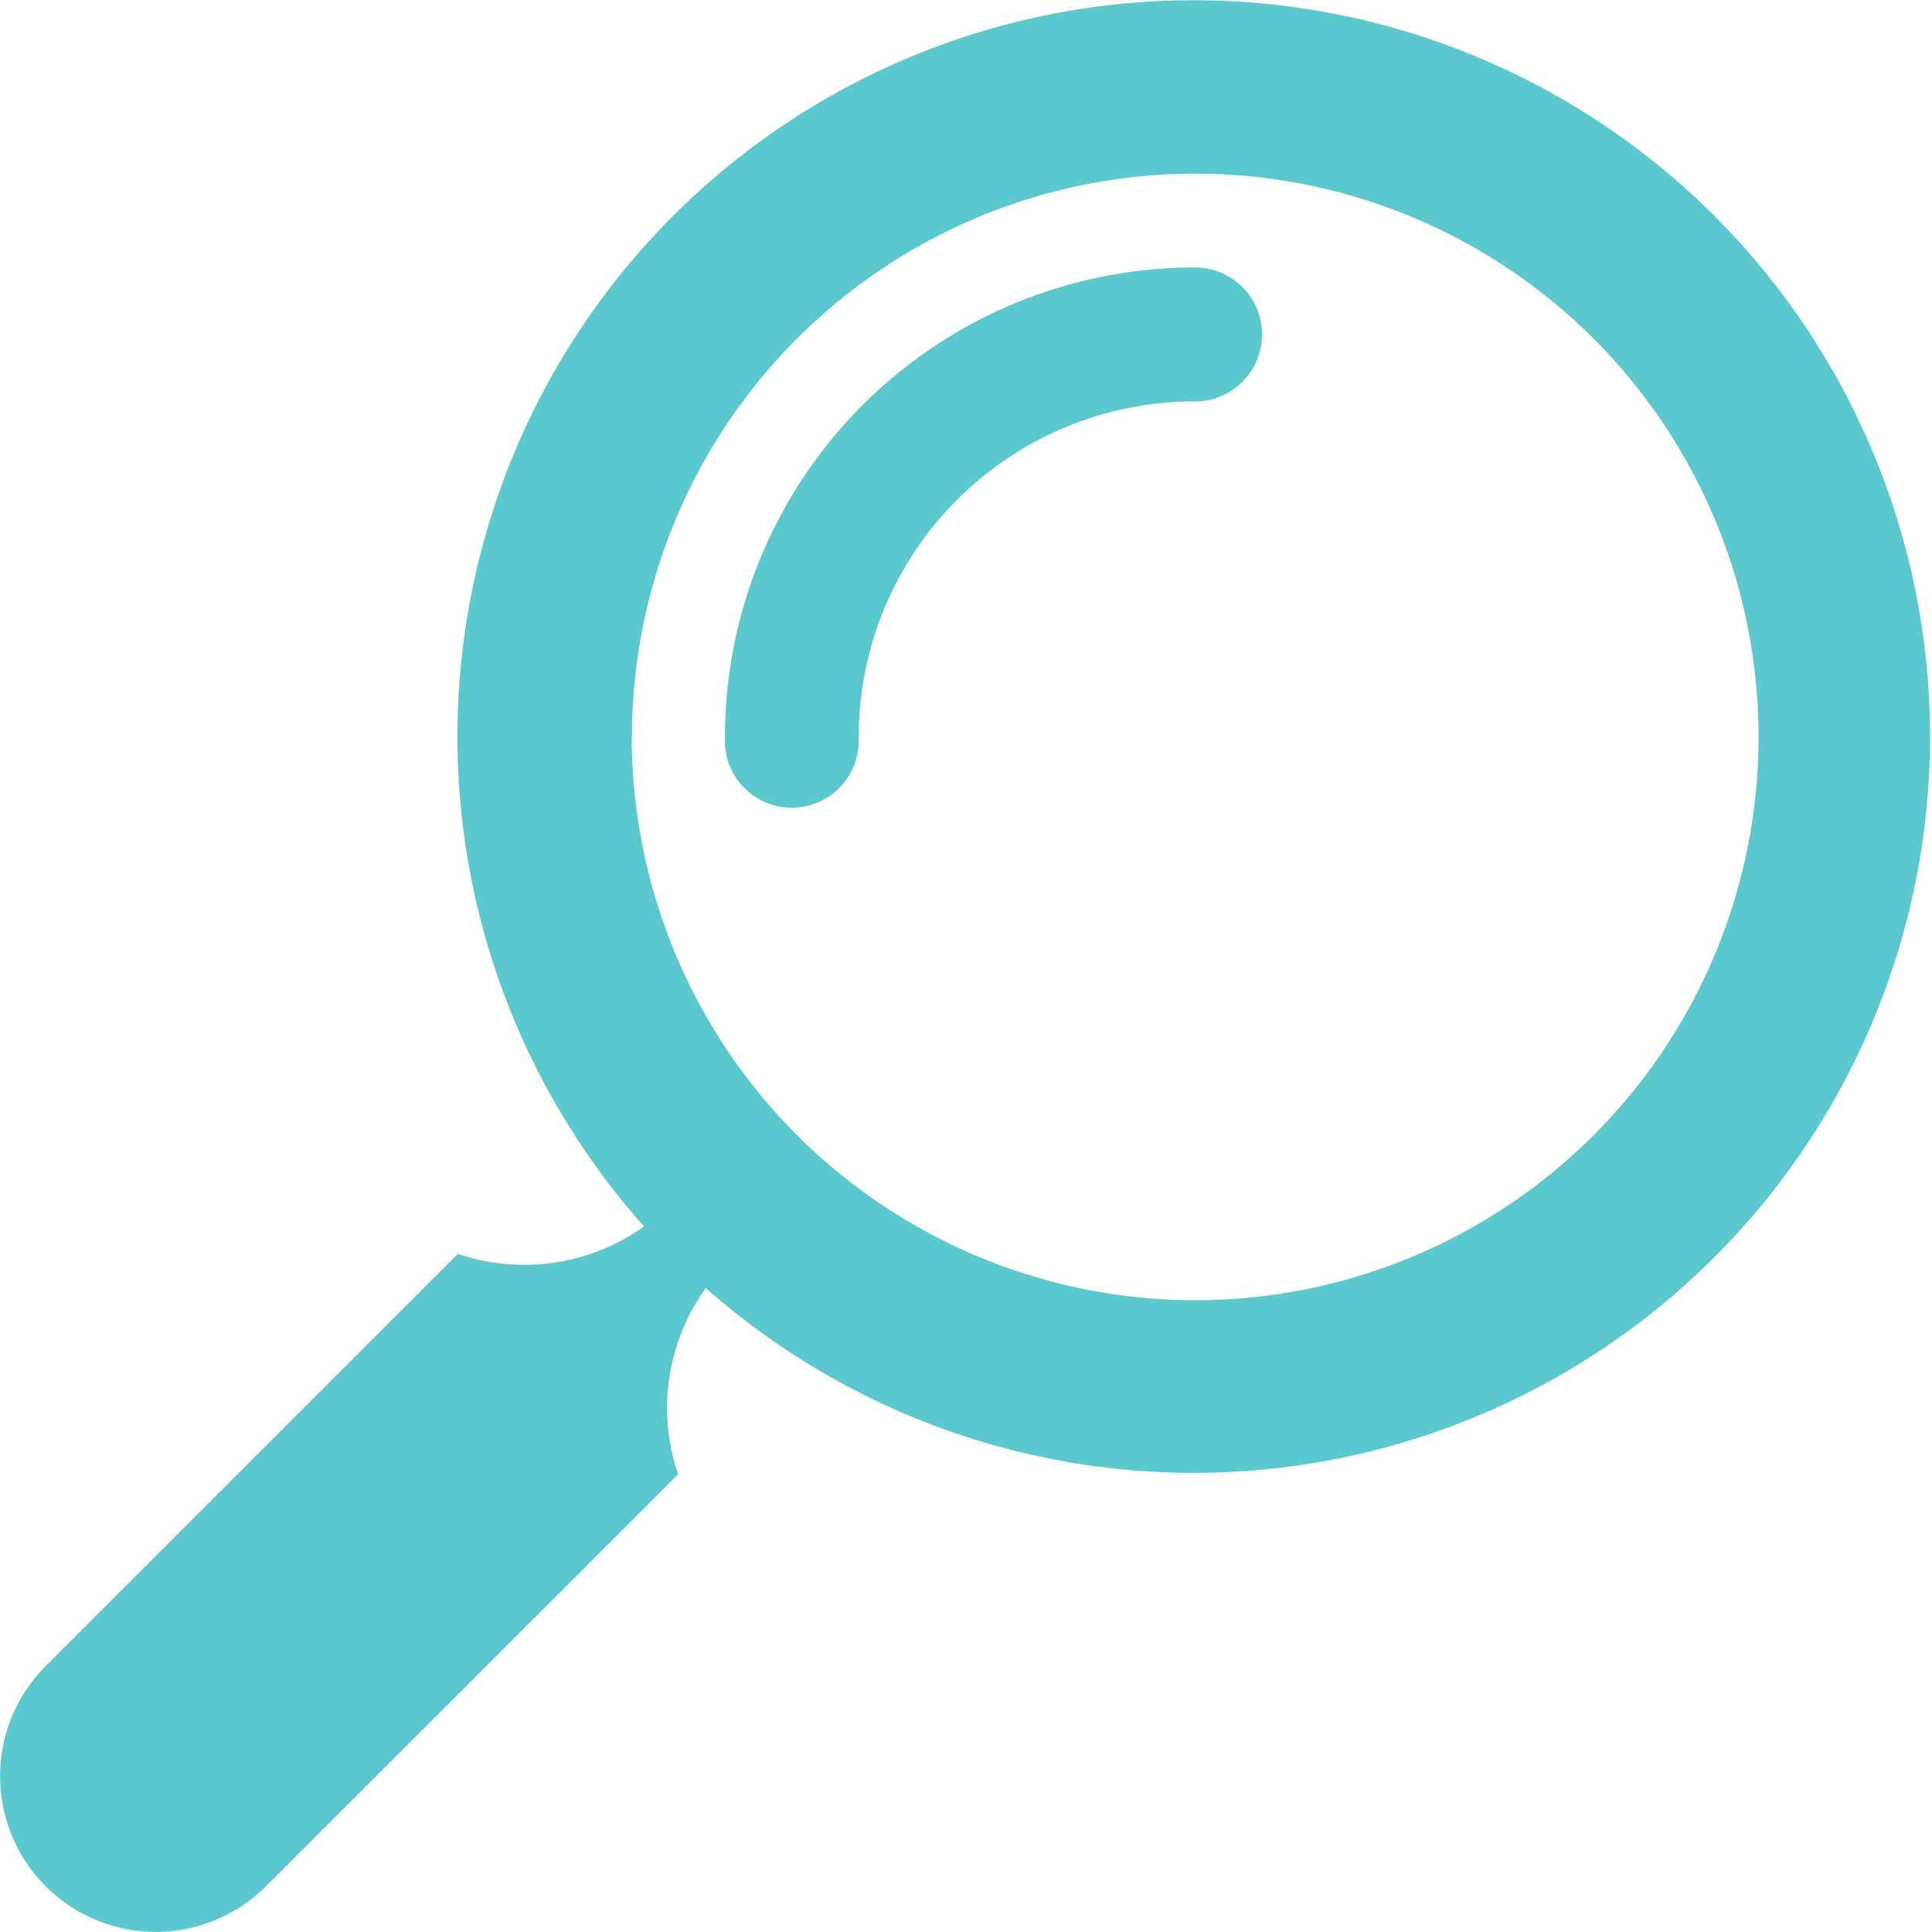
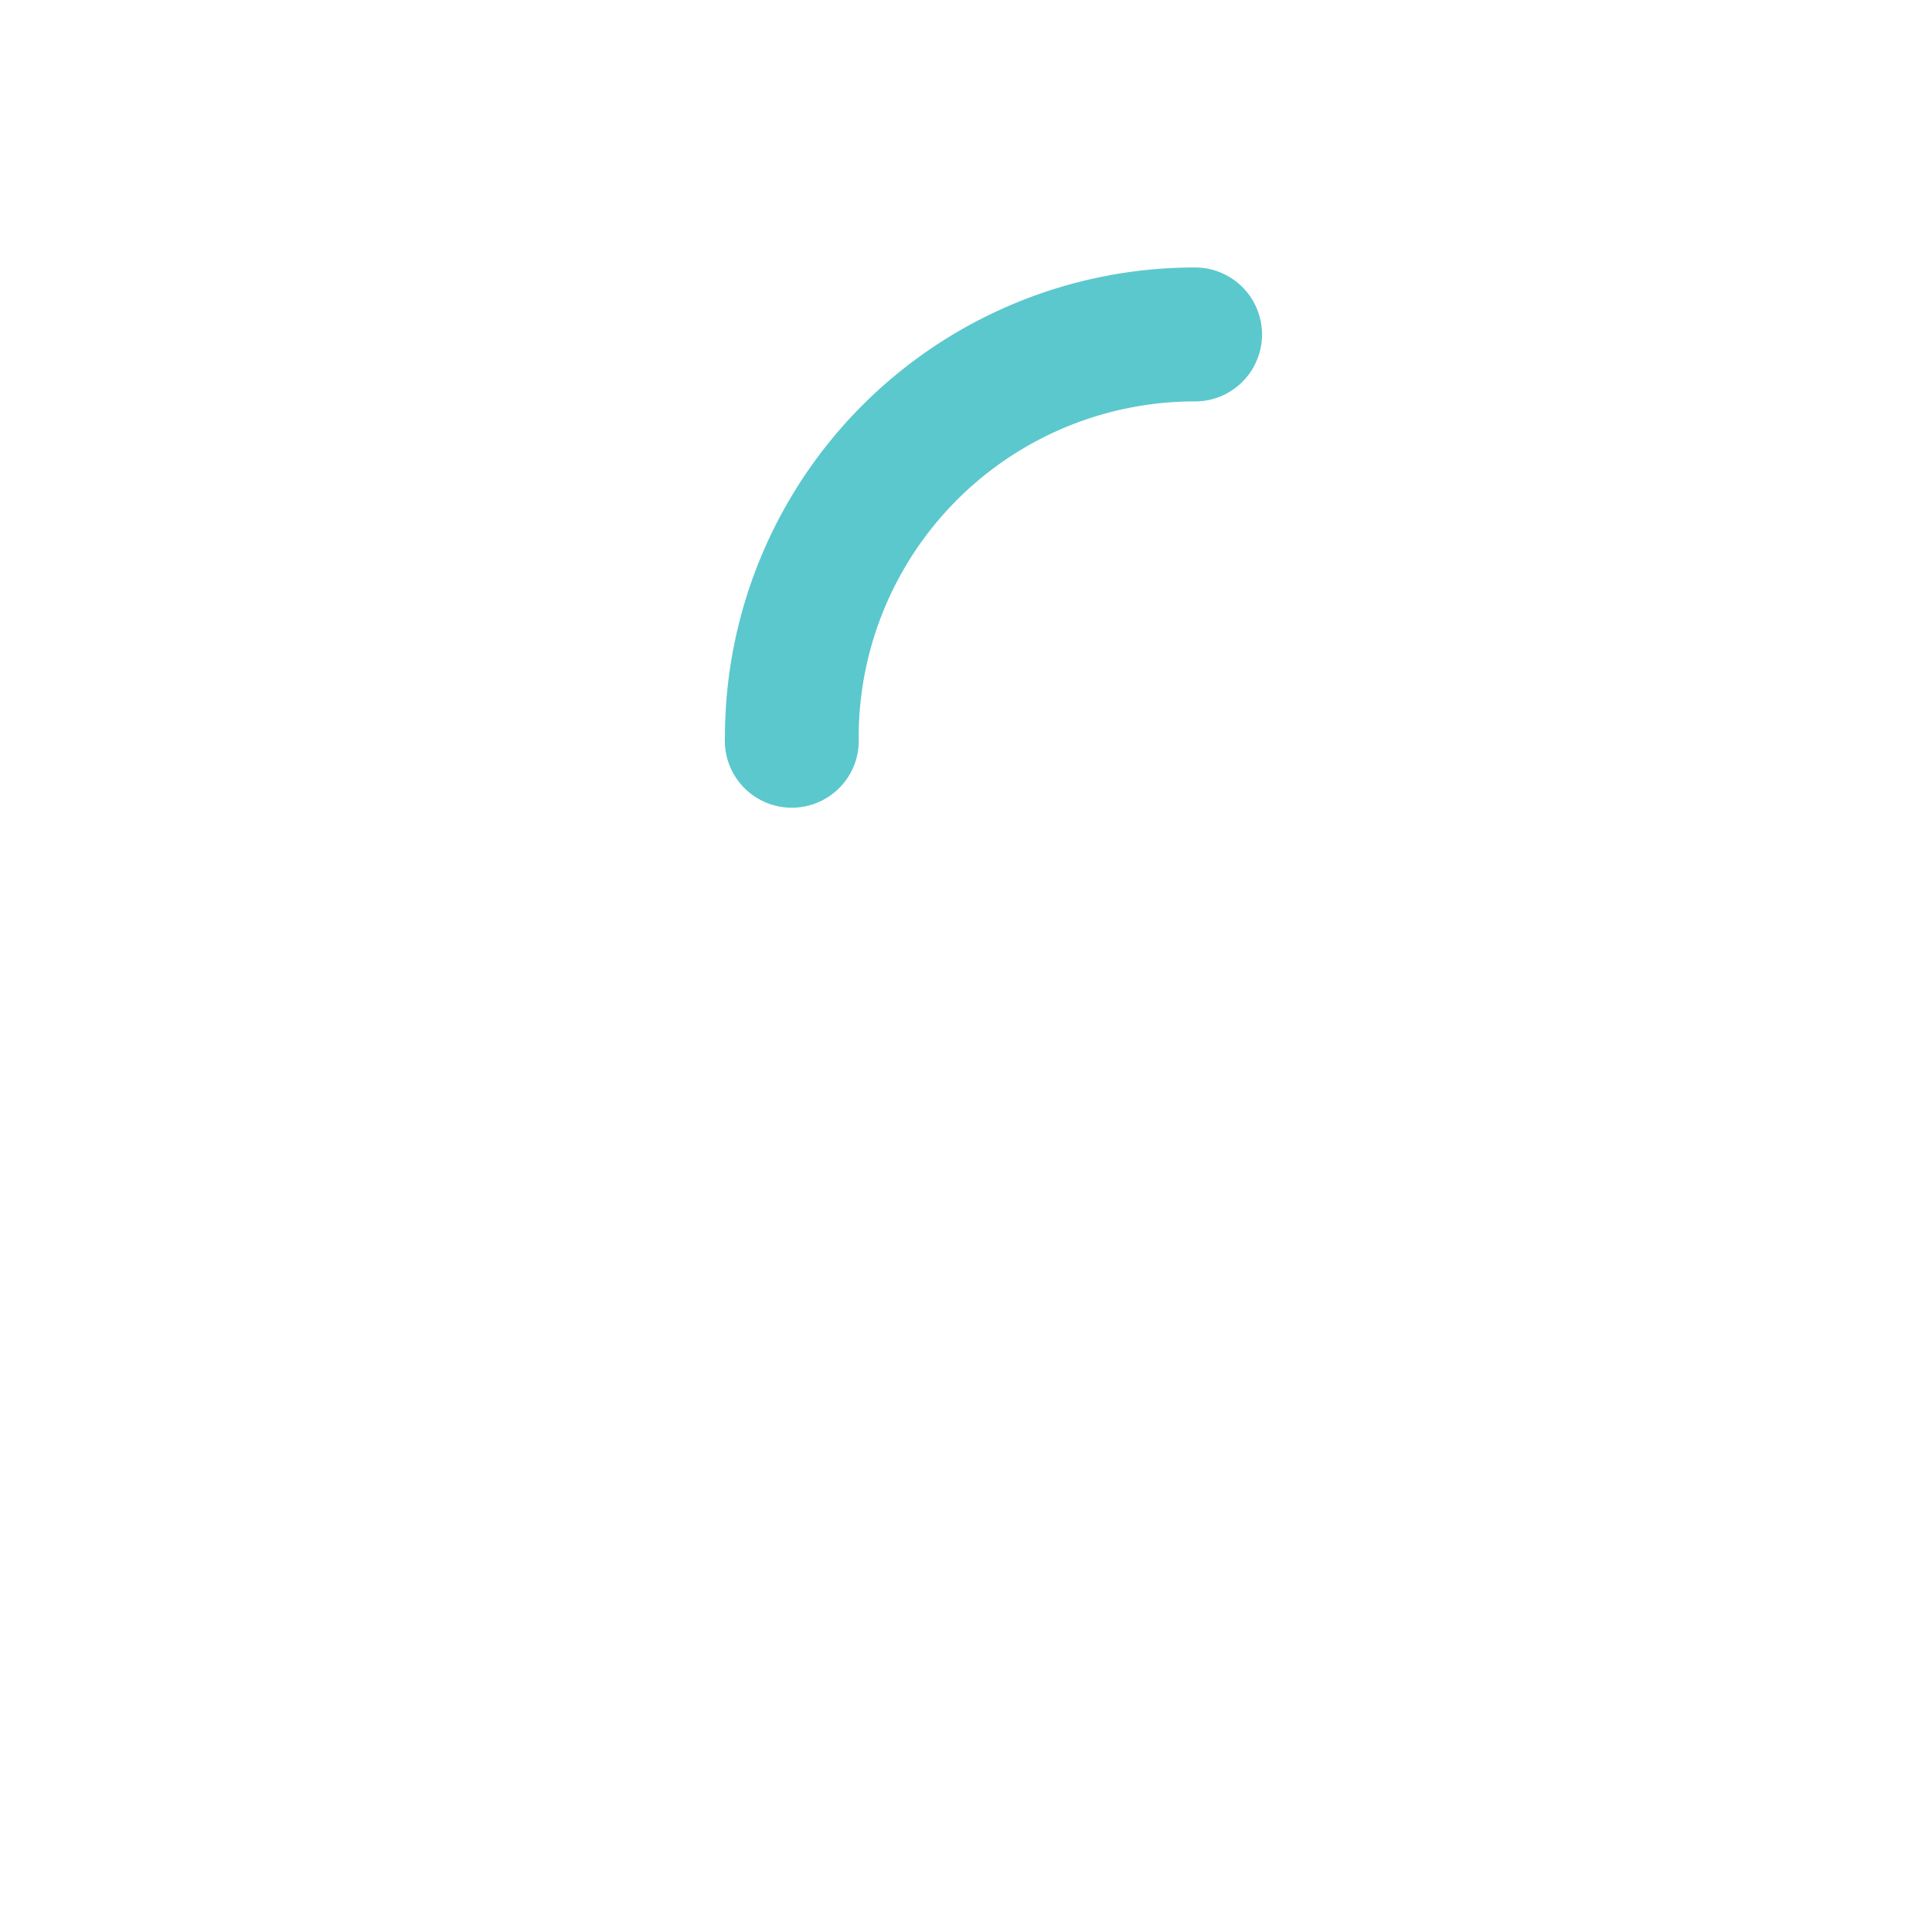
<svg xmlns="http://www.w3.org/2000/svg" viewBox="0 0 90 90">
  <defs>
    <style>.cls-1{fill:#5bc8ce;}</style>
  </defs>
  <title>magnifying-glass</title>
  <g id="Layer_2" data-name="Layer 2">
    <g id="Body">
-       <path class="cls-1" d="M30,57.13a9.58,9.58,0,0,1-8.67,1.28L2.13,77.61A7.25,7.25,0,1,0,12.39,87.87l19.2-19.19A9.56,9.56,0,0,1,32.88,60,34.3,34.3,0,1,0,30,57.13Zm-.56-22.8A26.24,26.24,0,1,1,55.67,60.57,26.27,26.27,0,0,1,29.43,34.33Z" />
      <path class="cls-1" d="M55.67,12.46a3.12,3.12,0,0,1,0,6.24A15.65,15.65,0,0,0,40,34.33a3.12,3.12,0,1,1-6.23,0A21.89,21.89,0,0,1,55.67,12.46Z" />
    </g>
  </g>
</svg>